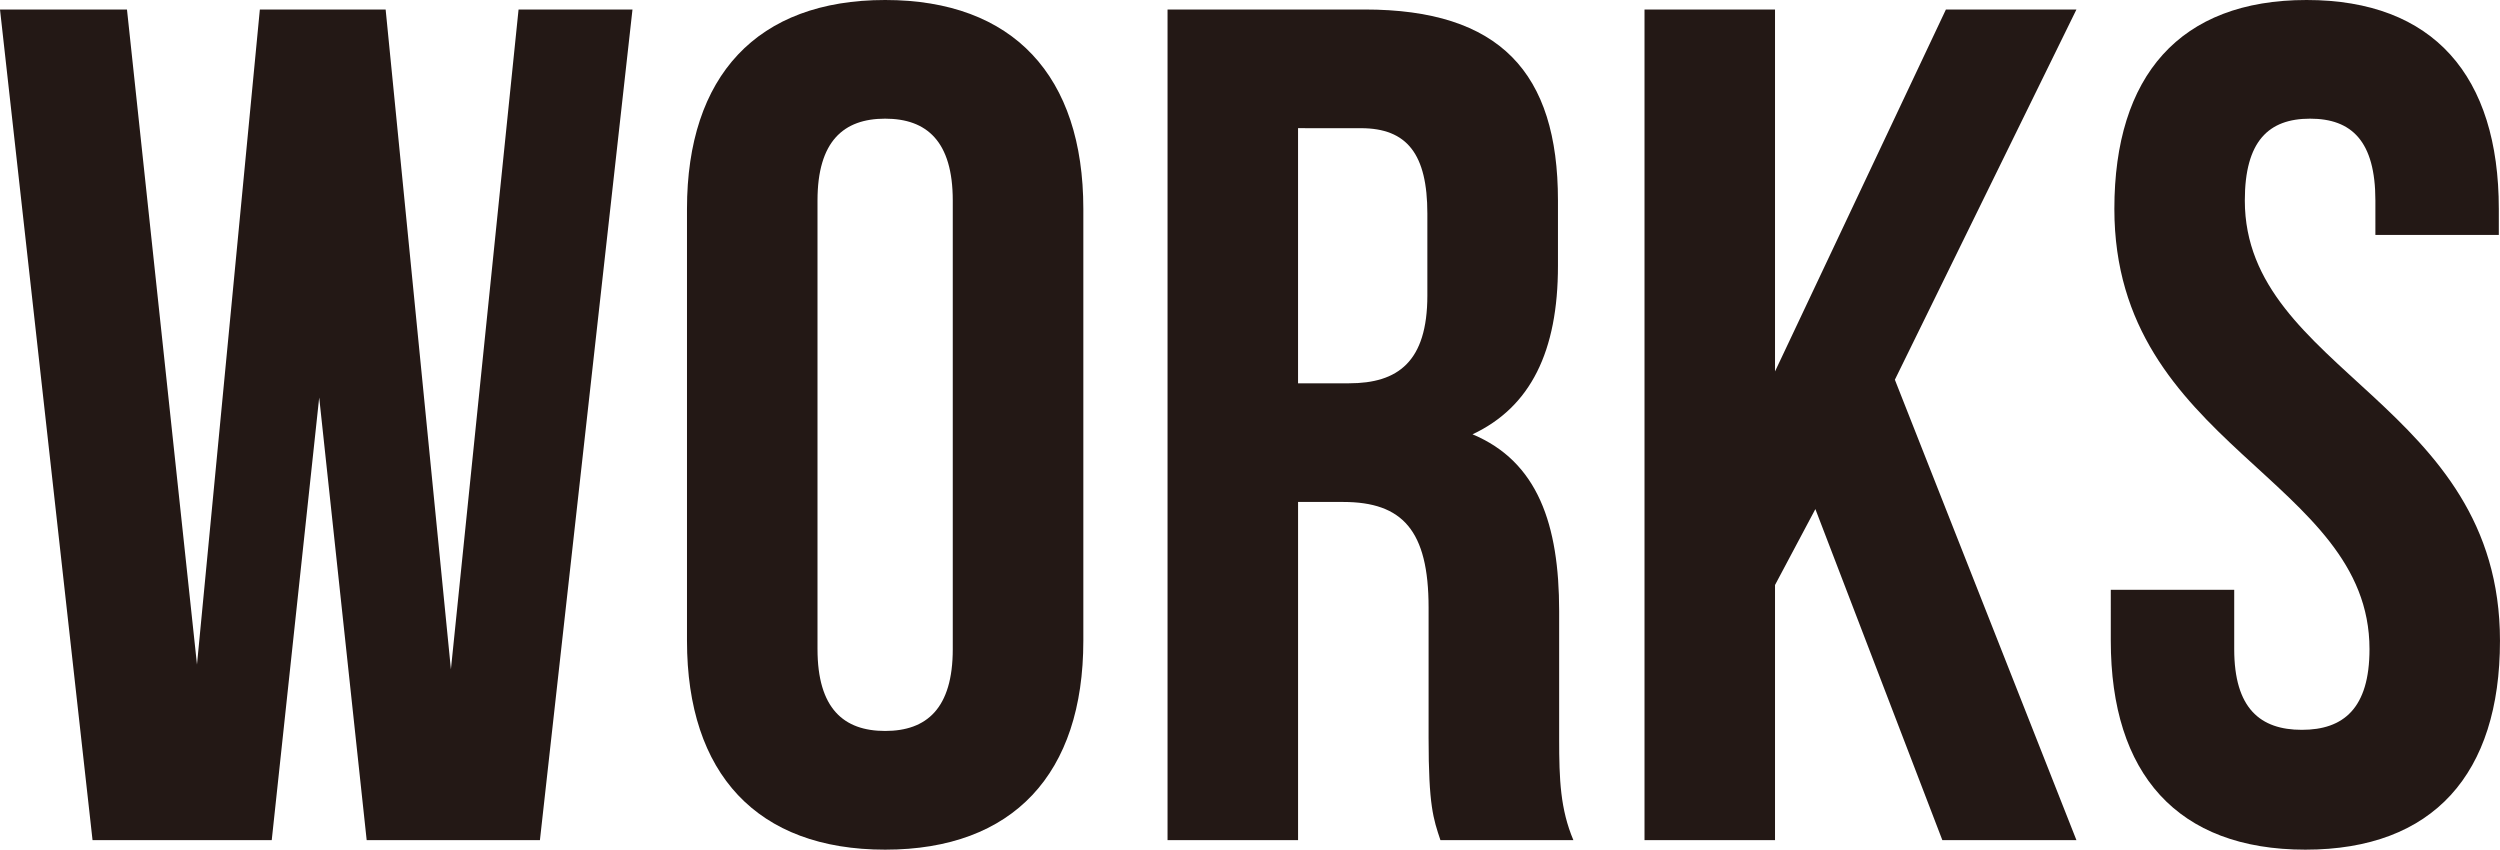
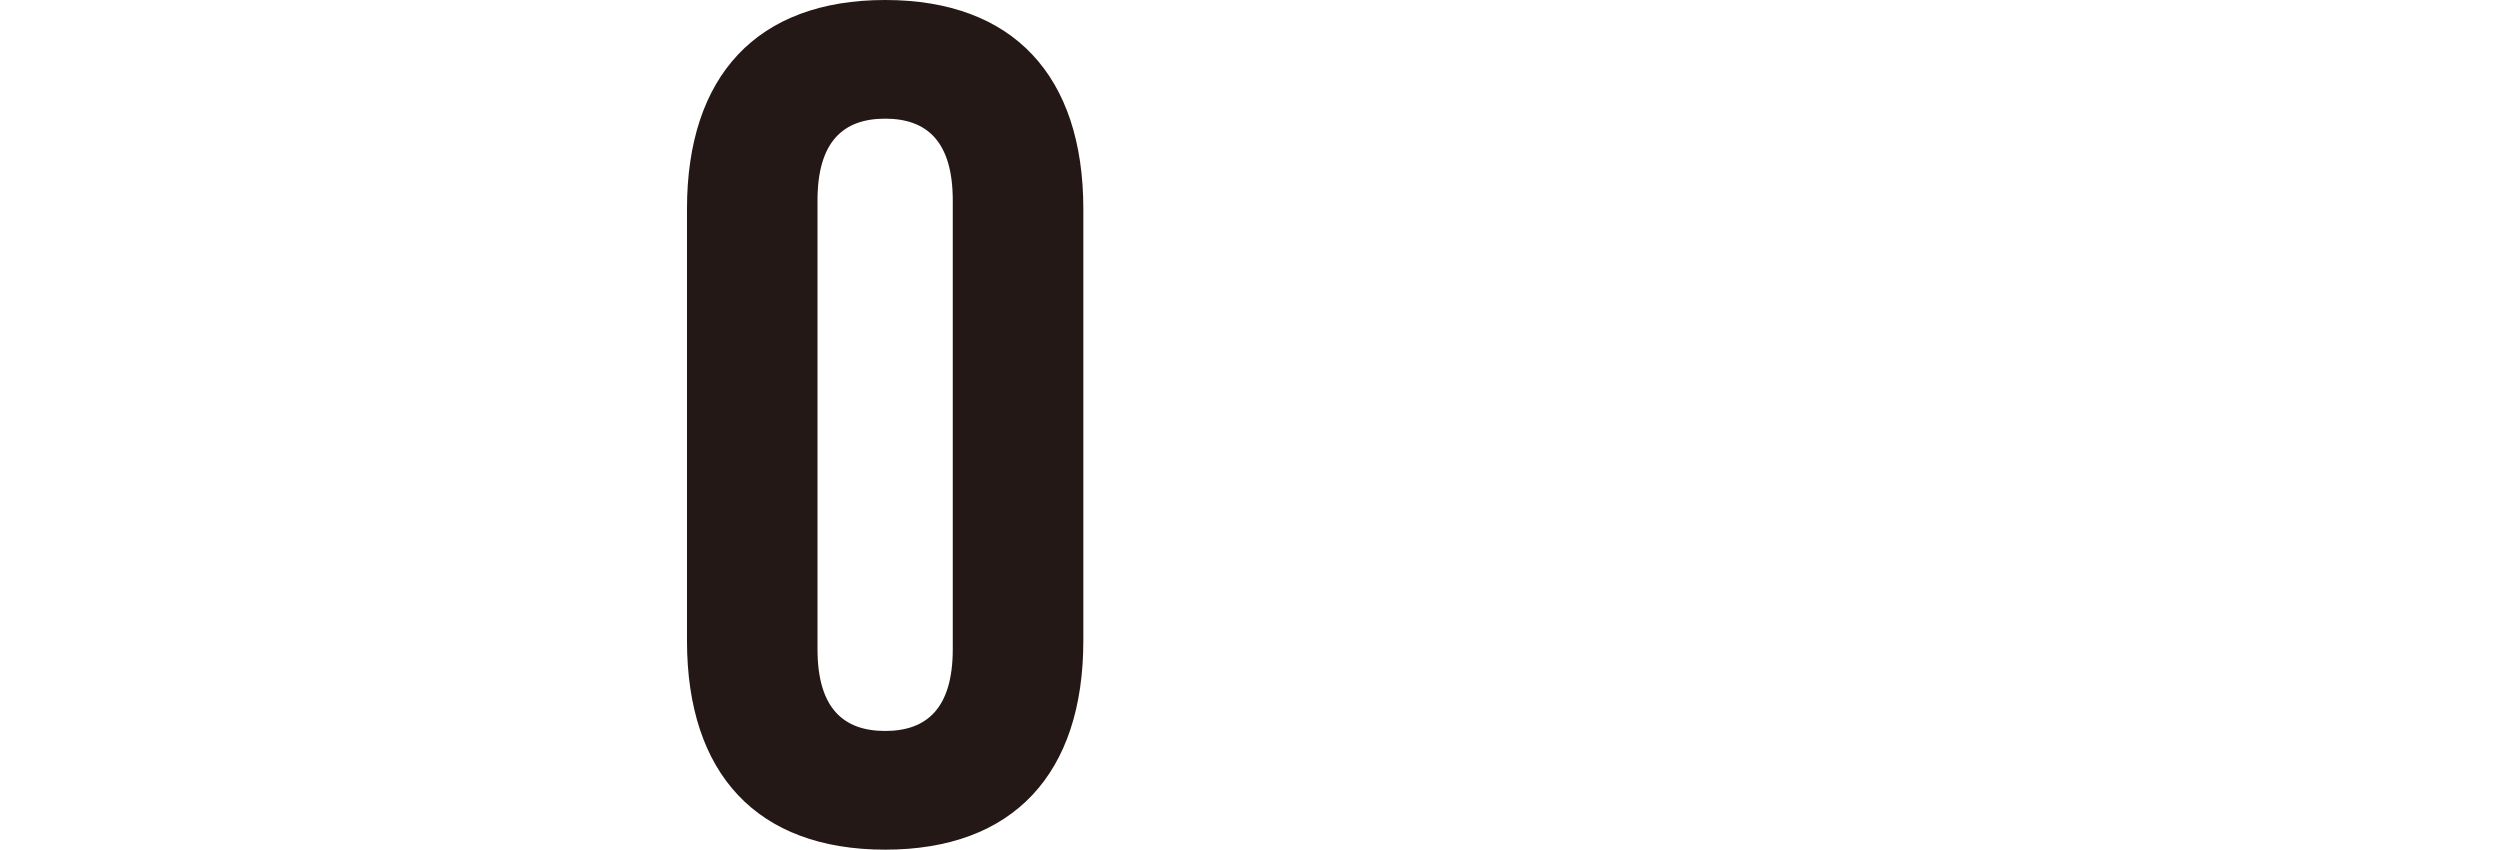
<svg xmlns="http://www.w3.org/2000/svg" version="1.1" id="レイヤー_1" x="0px" y="0px" width="121.837px" height="41.408px" viewBox="0.868 8.207 121.837 41.408" enable-background="new 0.868 8.207 121.837 41.408" xml:space="preserve">
  <g>
-     <path fill="#231815" d="M16.424,27.58l-2.313,21.572H5.378L0.868,8.67h6.188l3.412,31.923L13.532,8.67h6.13l3.181,32.155   L26.14,8.67h5.552l-4.511,40.482h-8.443L16.424,27.58z" />
    <path fill="#231815" d="M34.348,18.386c0-6.478,3.412-10.179,9.658-10.179s9.658,3.701,9.658,10.179v21.049   c0,6.479-3.412,10.18-9.658,10.18s-9.658-3.7-9.658-10.18V18.386z M40.709,39.84c0,2.892,1.272,3.99,3.296,3.99   s3.296-1.1,3.296-3.99V17.98c0-2.892-1.272-3.99-3.296-3.99s-3.296,1.099-3.296,3.99V39.84z" />
-     <path fill="#231815" d="M71.067,49.152c-0.346-1.041-0.577-1.678-0.577-4.975v-6.361c0-3.758-1.272-5.146-4.164-5.146h-2.197   v16.481h-6.361V8.67h9.6c6.593,0,9.427,3.064,9.427,9.311v3.181c0,4.164-1.33,6.881-4.164,8.211   c3.181,1.331,4.222,4.396,4.222,8.617v6.246c0,1.968,0.059,3.412,0.694,4.916H71.067z M64.128,14.453v12.434h2.486   c2.371,0,3.816-1.041,3.816-4.279v-3.991c0-2.891-0.982-4.163-3.238-4.163L64.128,14.453L64.128,14.453z" />
-     <path fill="#231815" d="M89.34,33.017l-1.967,3.7v12.435h-6.36V8.67h6.36v17.639L95.702,8.67h6.361l-8.849,18.043l8.849,22.439   h-6.535L89.34,33.017z" />
-     <path fill="#231815" d="M113.278,8.207c6.188,0,9.369,3.701,9.369,10.179v1.271h-6.015V17.98c0-2.892-1.155-3.99-3.181-3.99   s-3.182,1.099-3.182,3.99c0,8.328,12.435,9.89,12.435,21.455c0,6.479-3.238,10.18-9.483,10.18c-6.246,0-9.484-3.7-9.484-10.18   V36.95h6.015v2.893c0,2.891,1.272,3.932,3.296,3.932s3.297-1.041,3.297-3.932c0-8.328-12.434-9.891-12.434-21.456   C103.911,11.908,107.09,8.207,113.278,8.207z" />
  </g>
</svg>